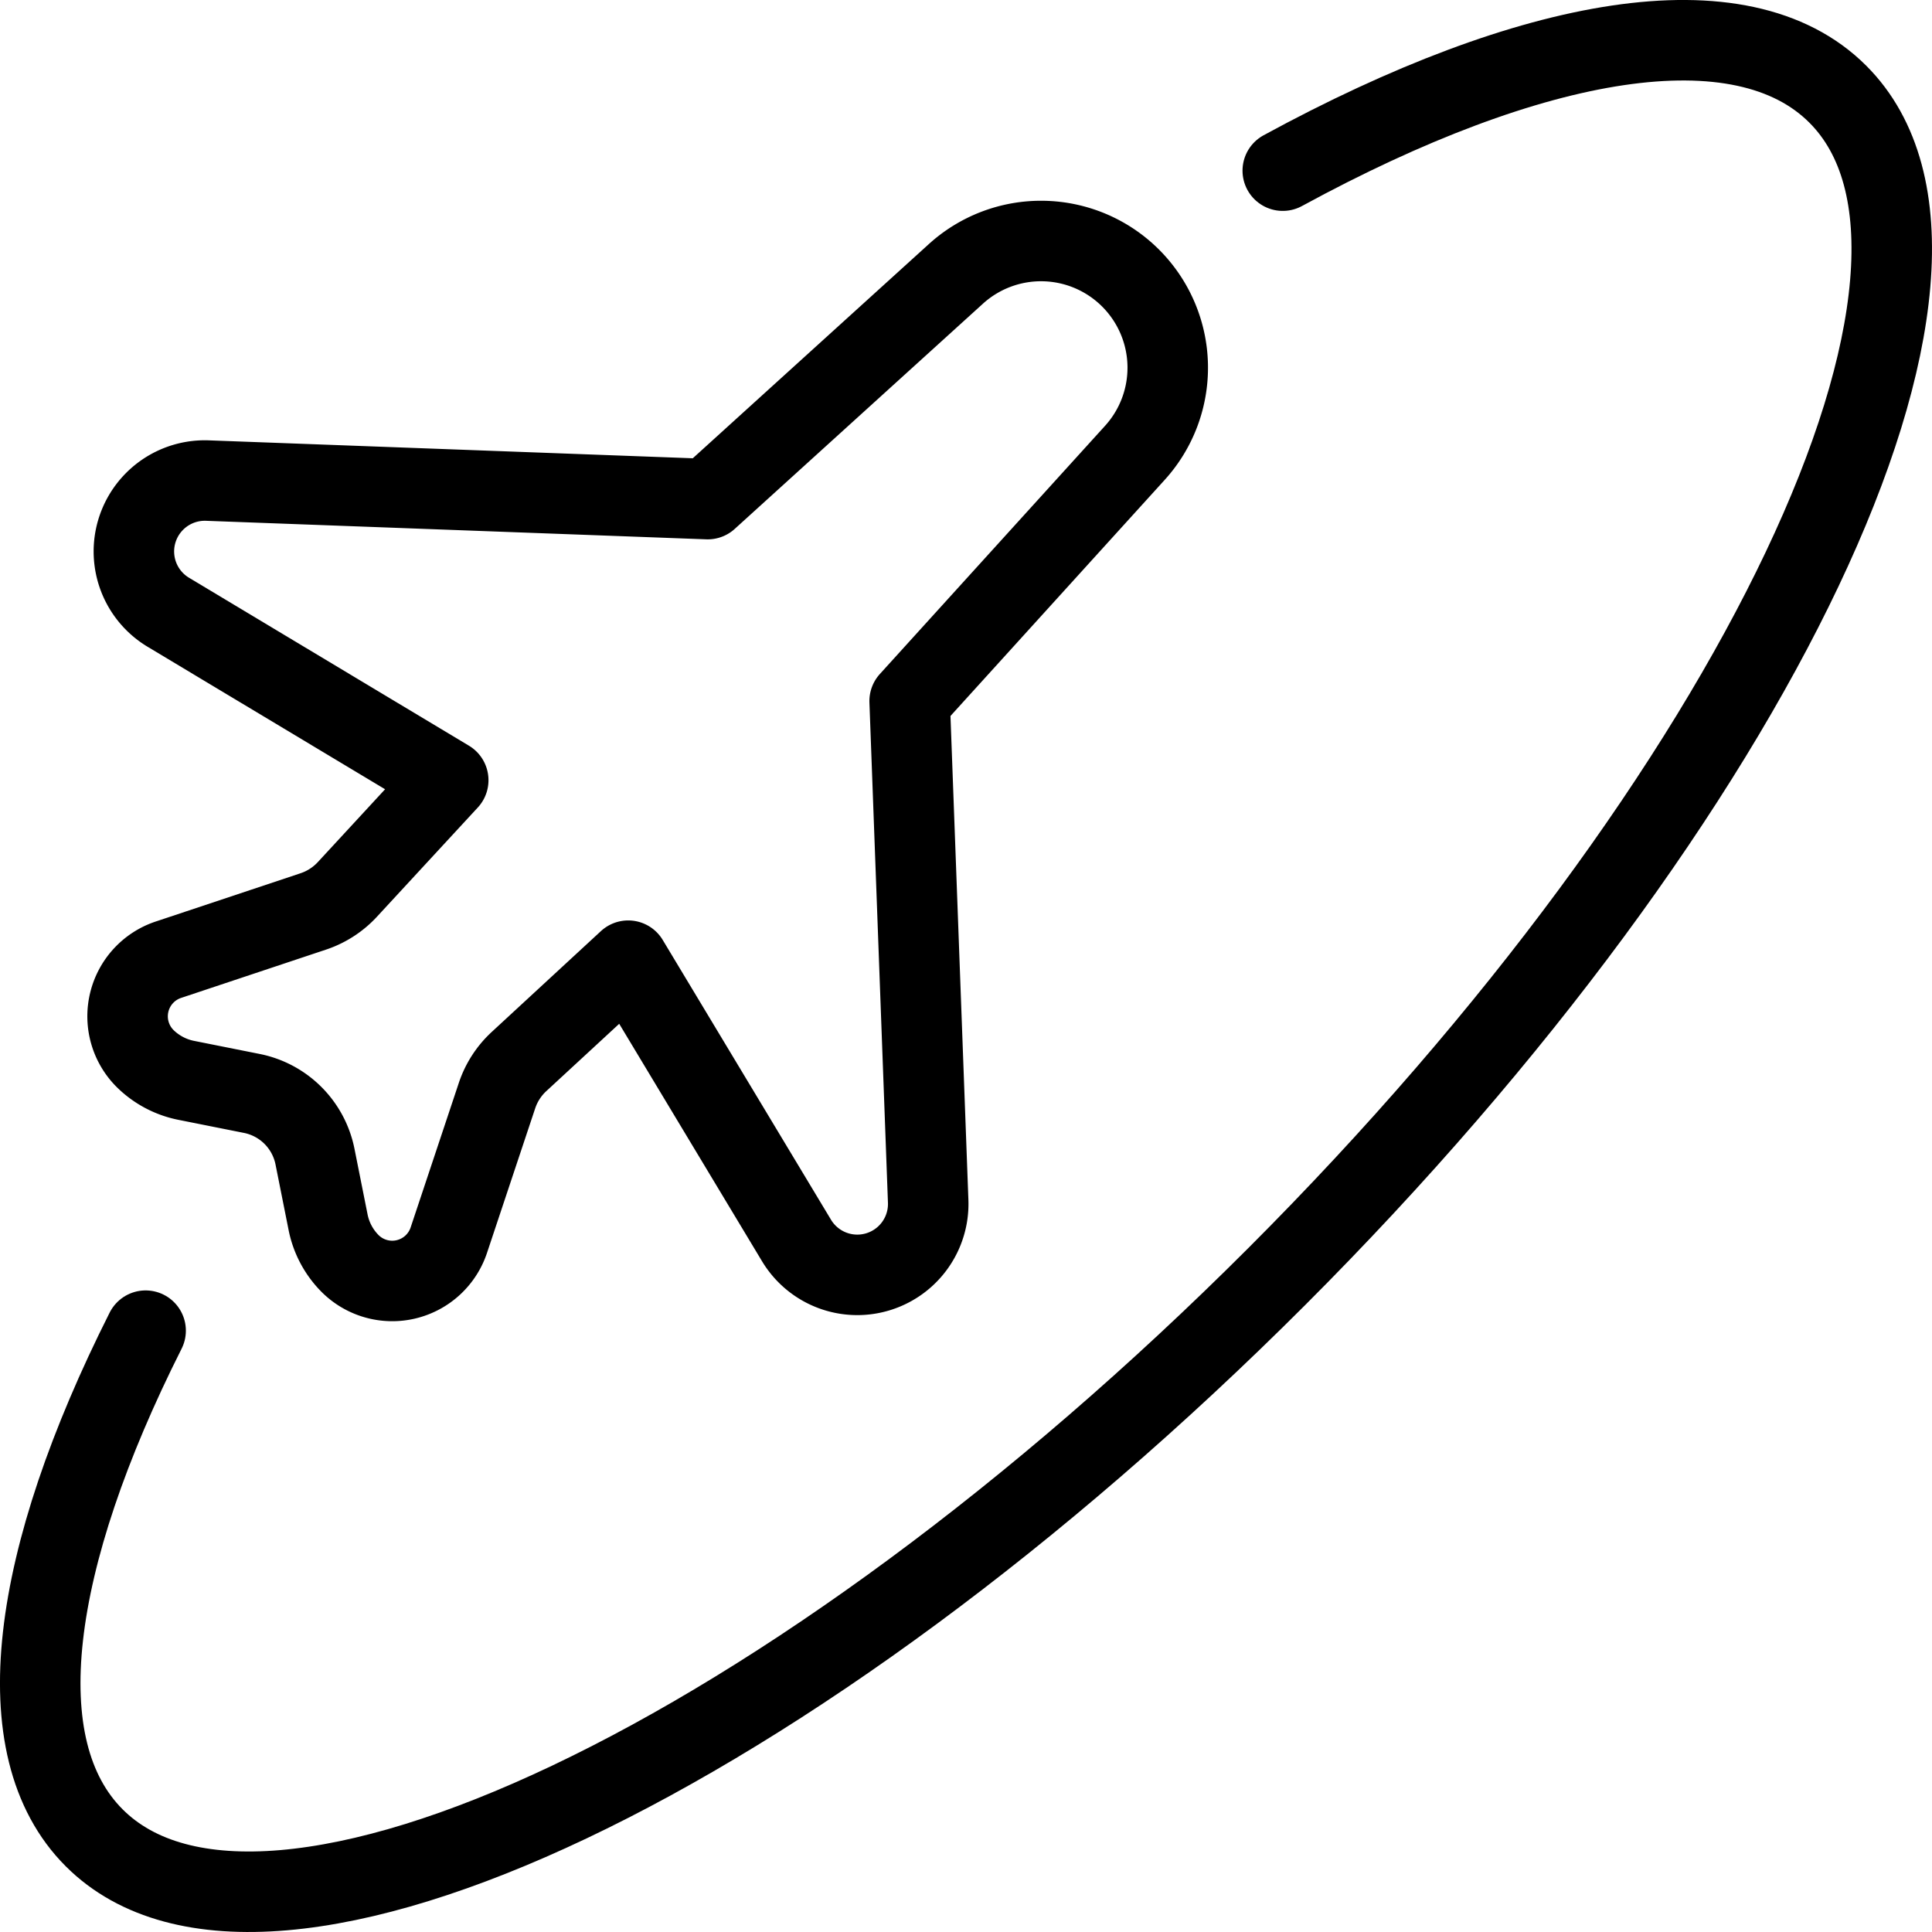
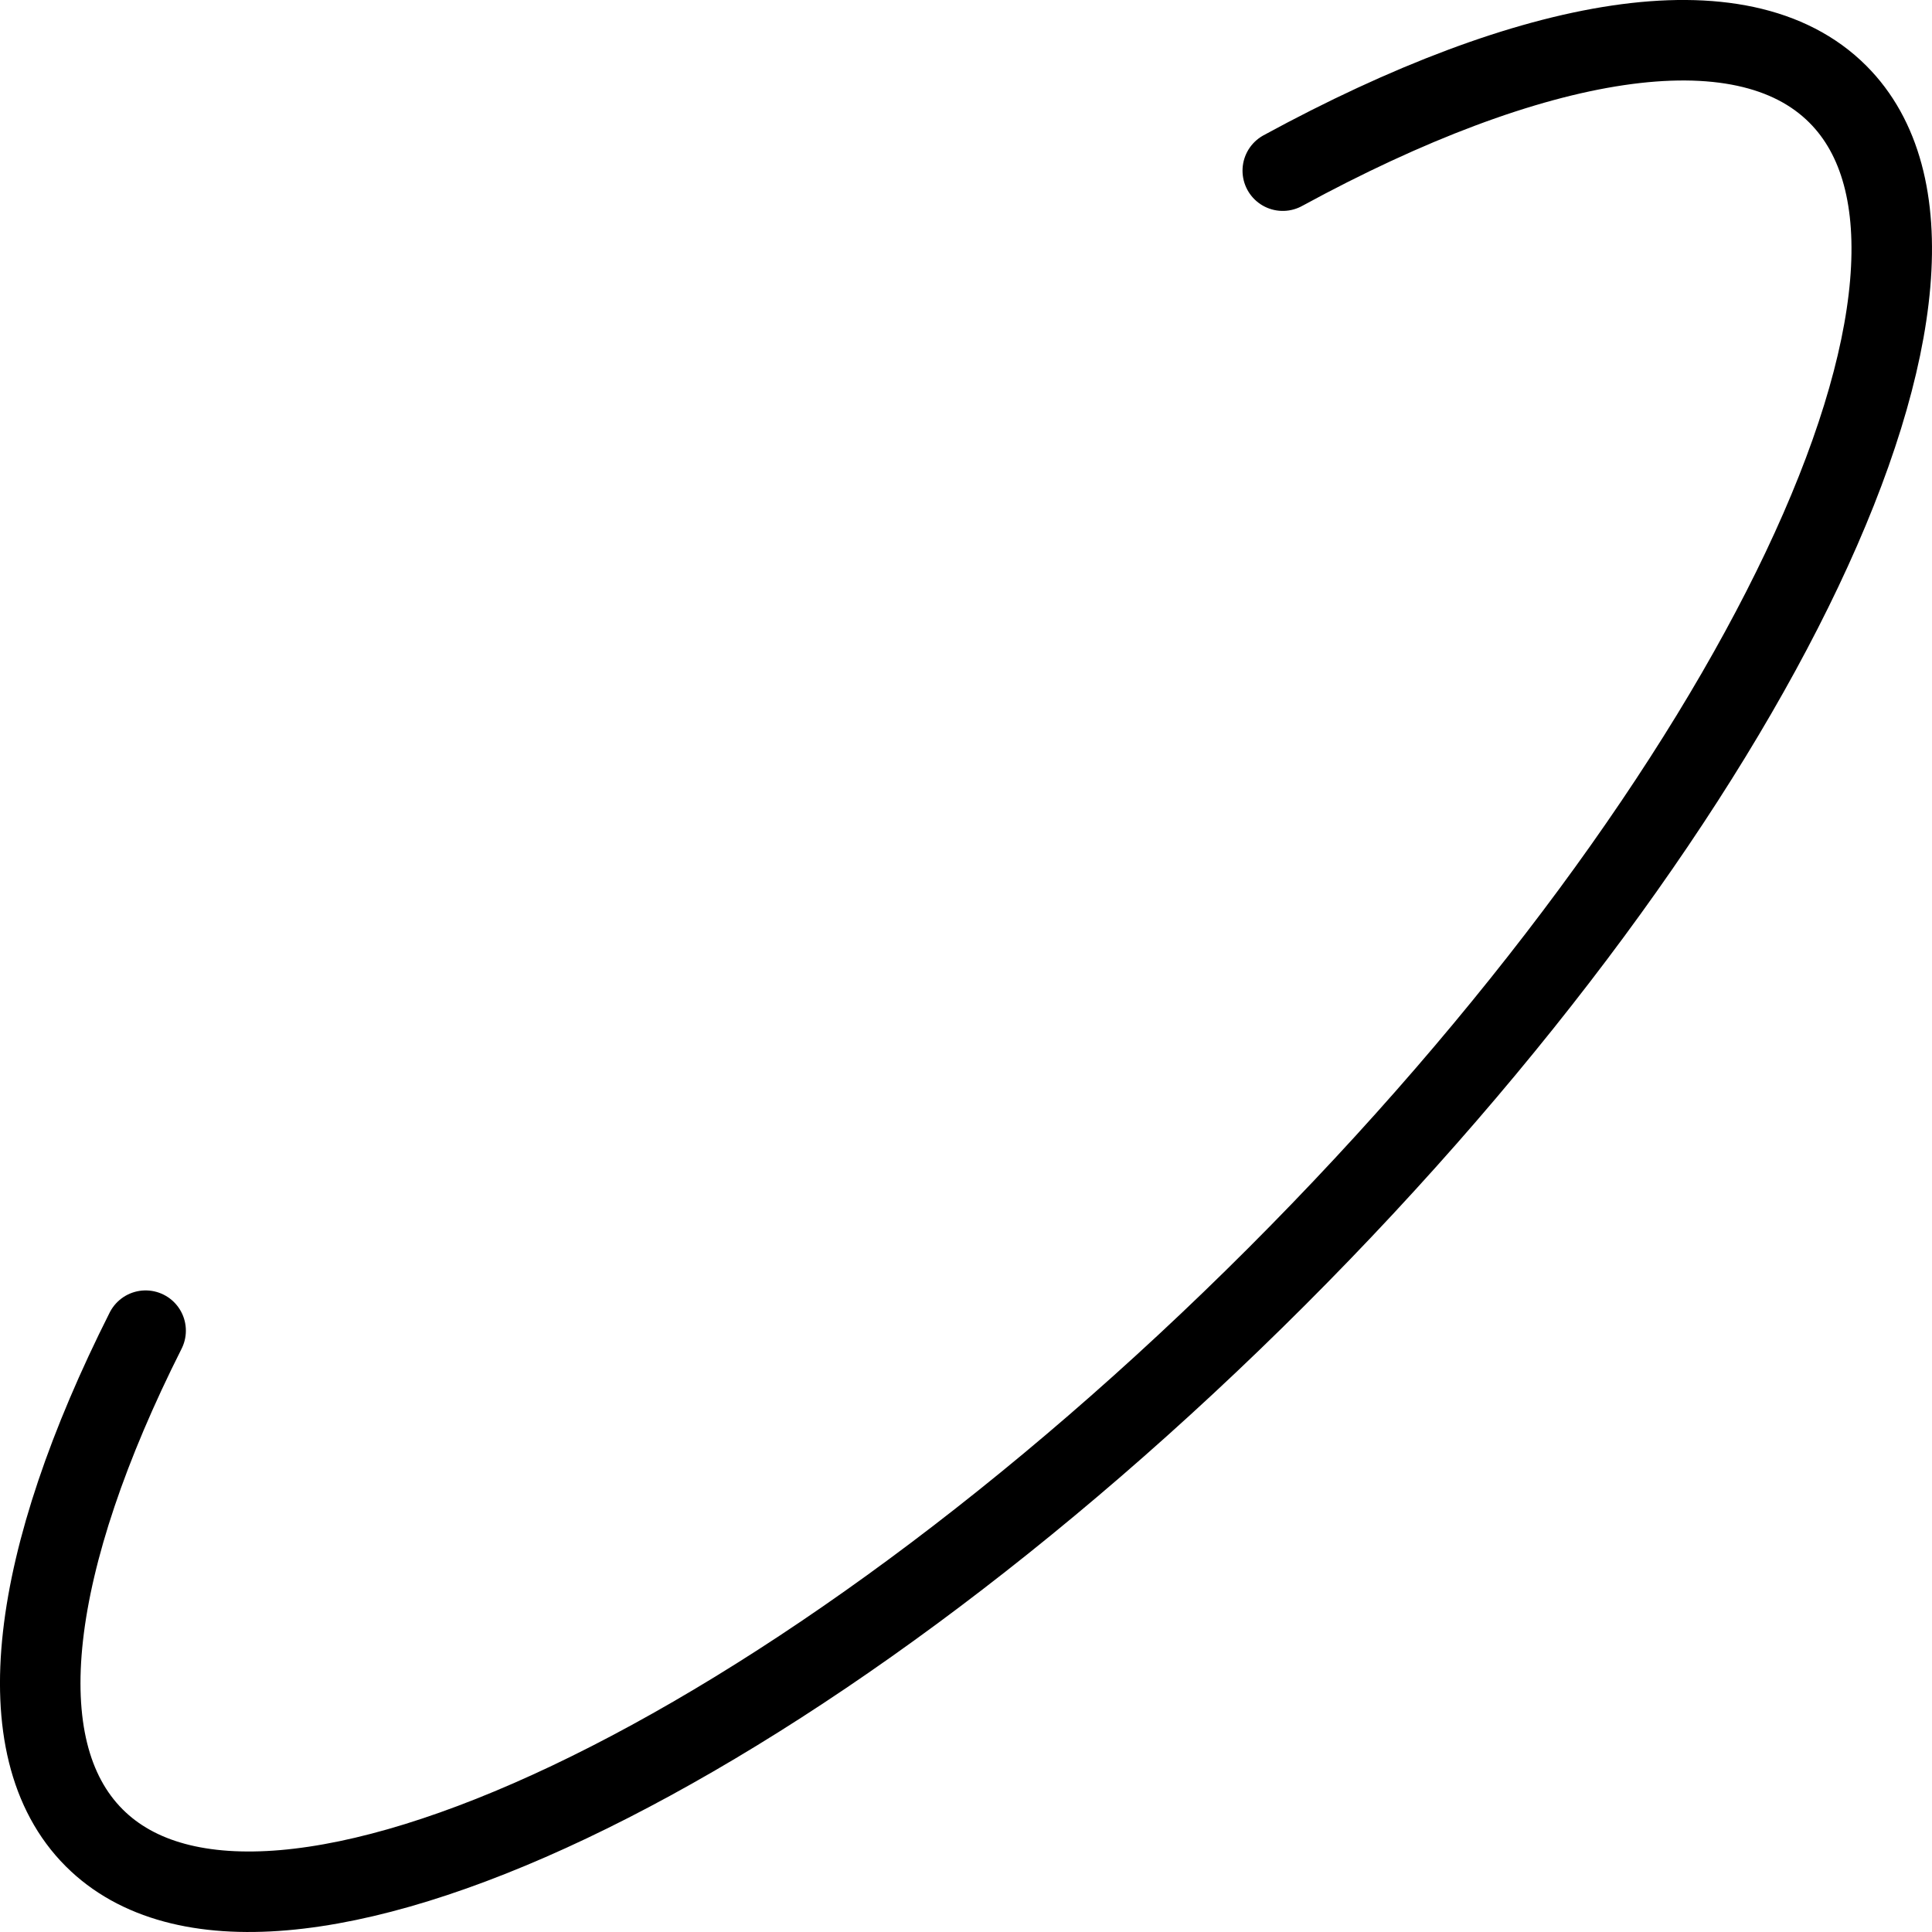
<svg xmlns="http://www.w3.org/2000/svg" viewBox="0 0 24 24">
  <g transform="matrix(1,0,0,1,0,0)">
-     <path d="M9.893,15.407a.881.881,0,0,0,1.637-.486L11.3,8.709l2.791-3.076a1.574,1.574,0,0,0-2.224-2.224L8.791,6.2,2.579,5.97a.881.881,0,0,0-.486,1.637L5.568,9.692,4.314,11.05a1.013,1.013,0,0,1-.419.271l-1.8.6A.741.741,0,0,0,1.8,13.147a1.006,1.006,0,0,0,.511.273l.817.163a1,1,0,0,1,.785.785l.163.817a1.006,1.006,0,0,0,.273.511.741.741,0,0,0,1.226-.289l.6-1.8a1.013,1.013,0,0,1,.271-.419l1.358-1.254Z" fill="none" stroke="#000000" stroke-linecap="round" stroke-linejoin="round" />
    <path d="M15.935,2.12c3.1-1.688,5.7-2.146,6.895-.95,2.131,2.131-.99,8.708-6.971,14.689S3.3,24.961,1.17,22.83c-1.119-1.119-.79-3.462.639-6.3" fill="none" stroke="#000000" stroke-linecap="round" stroke-linejoin="round" />
  </g>
</svg>